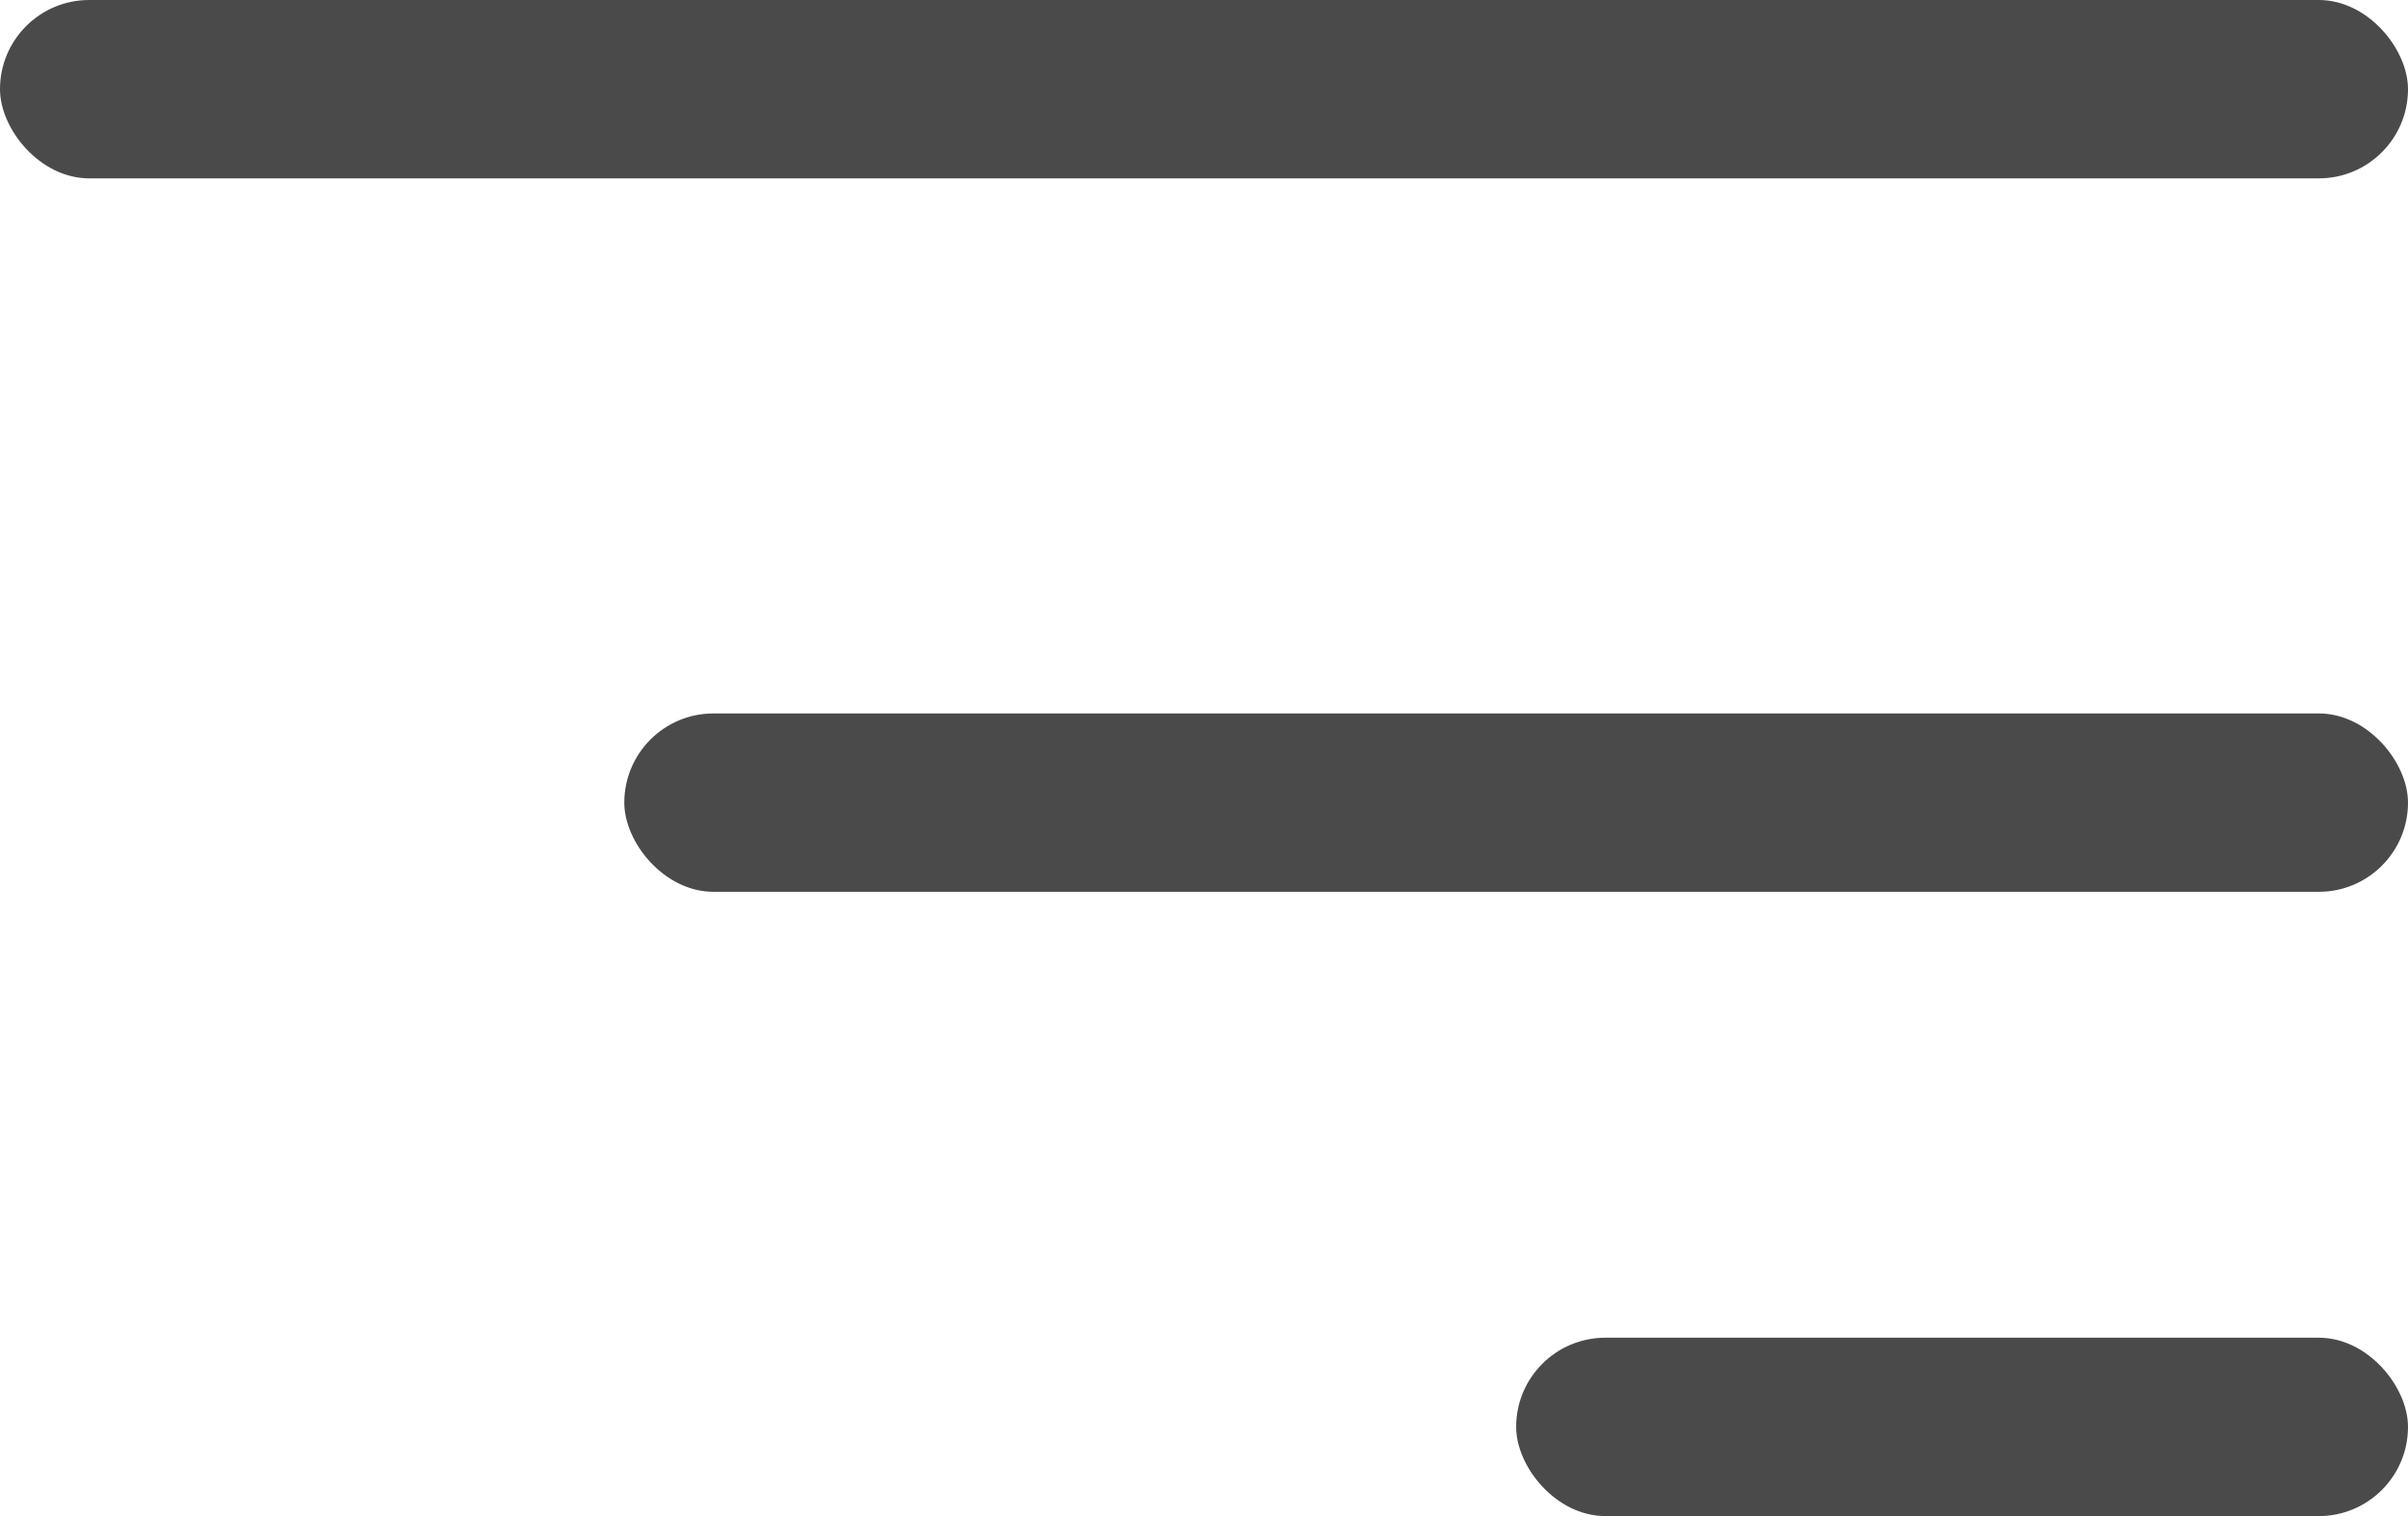
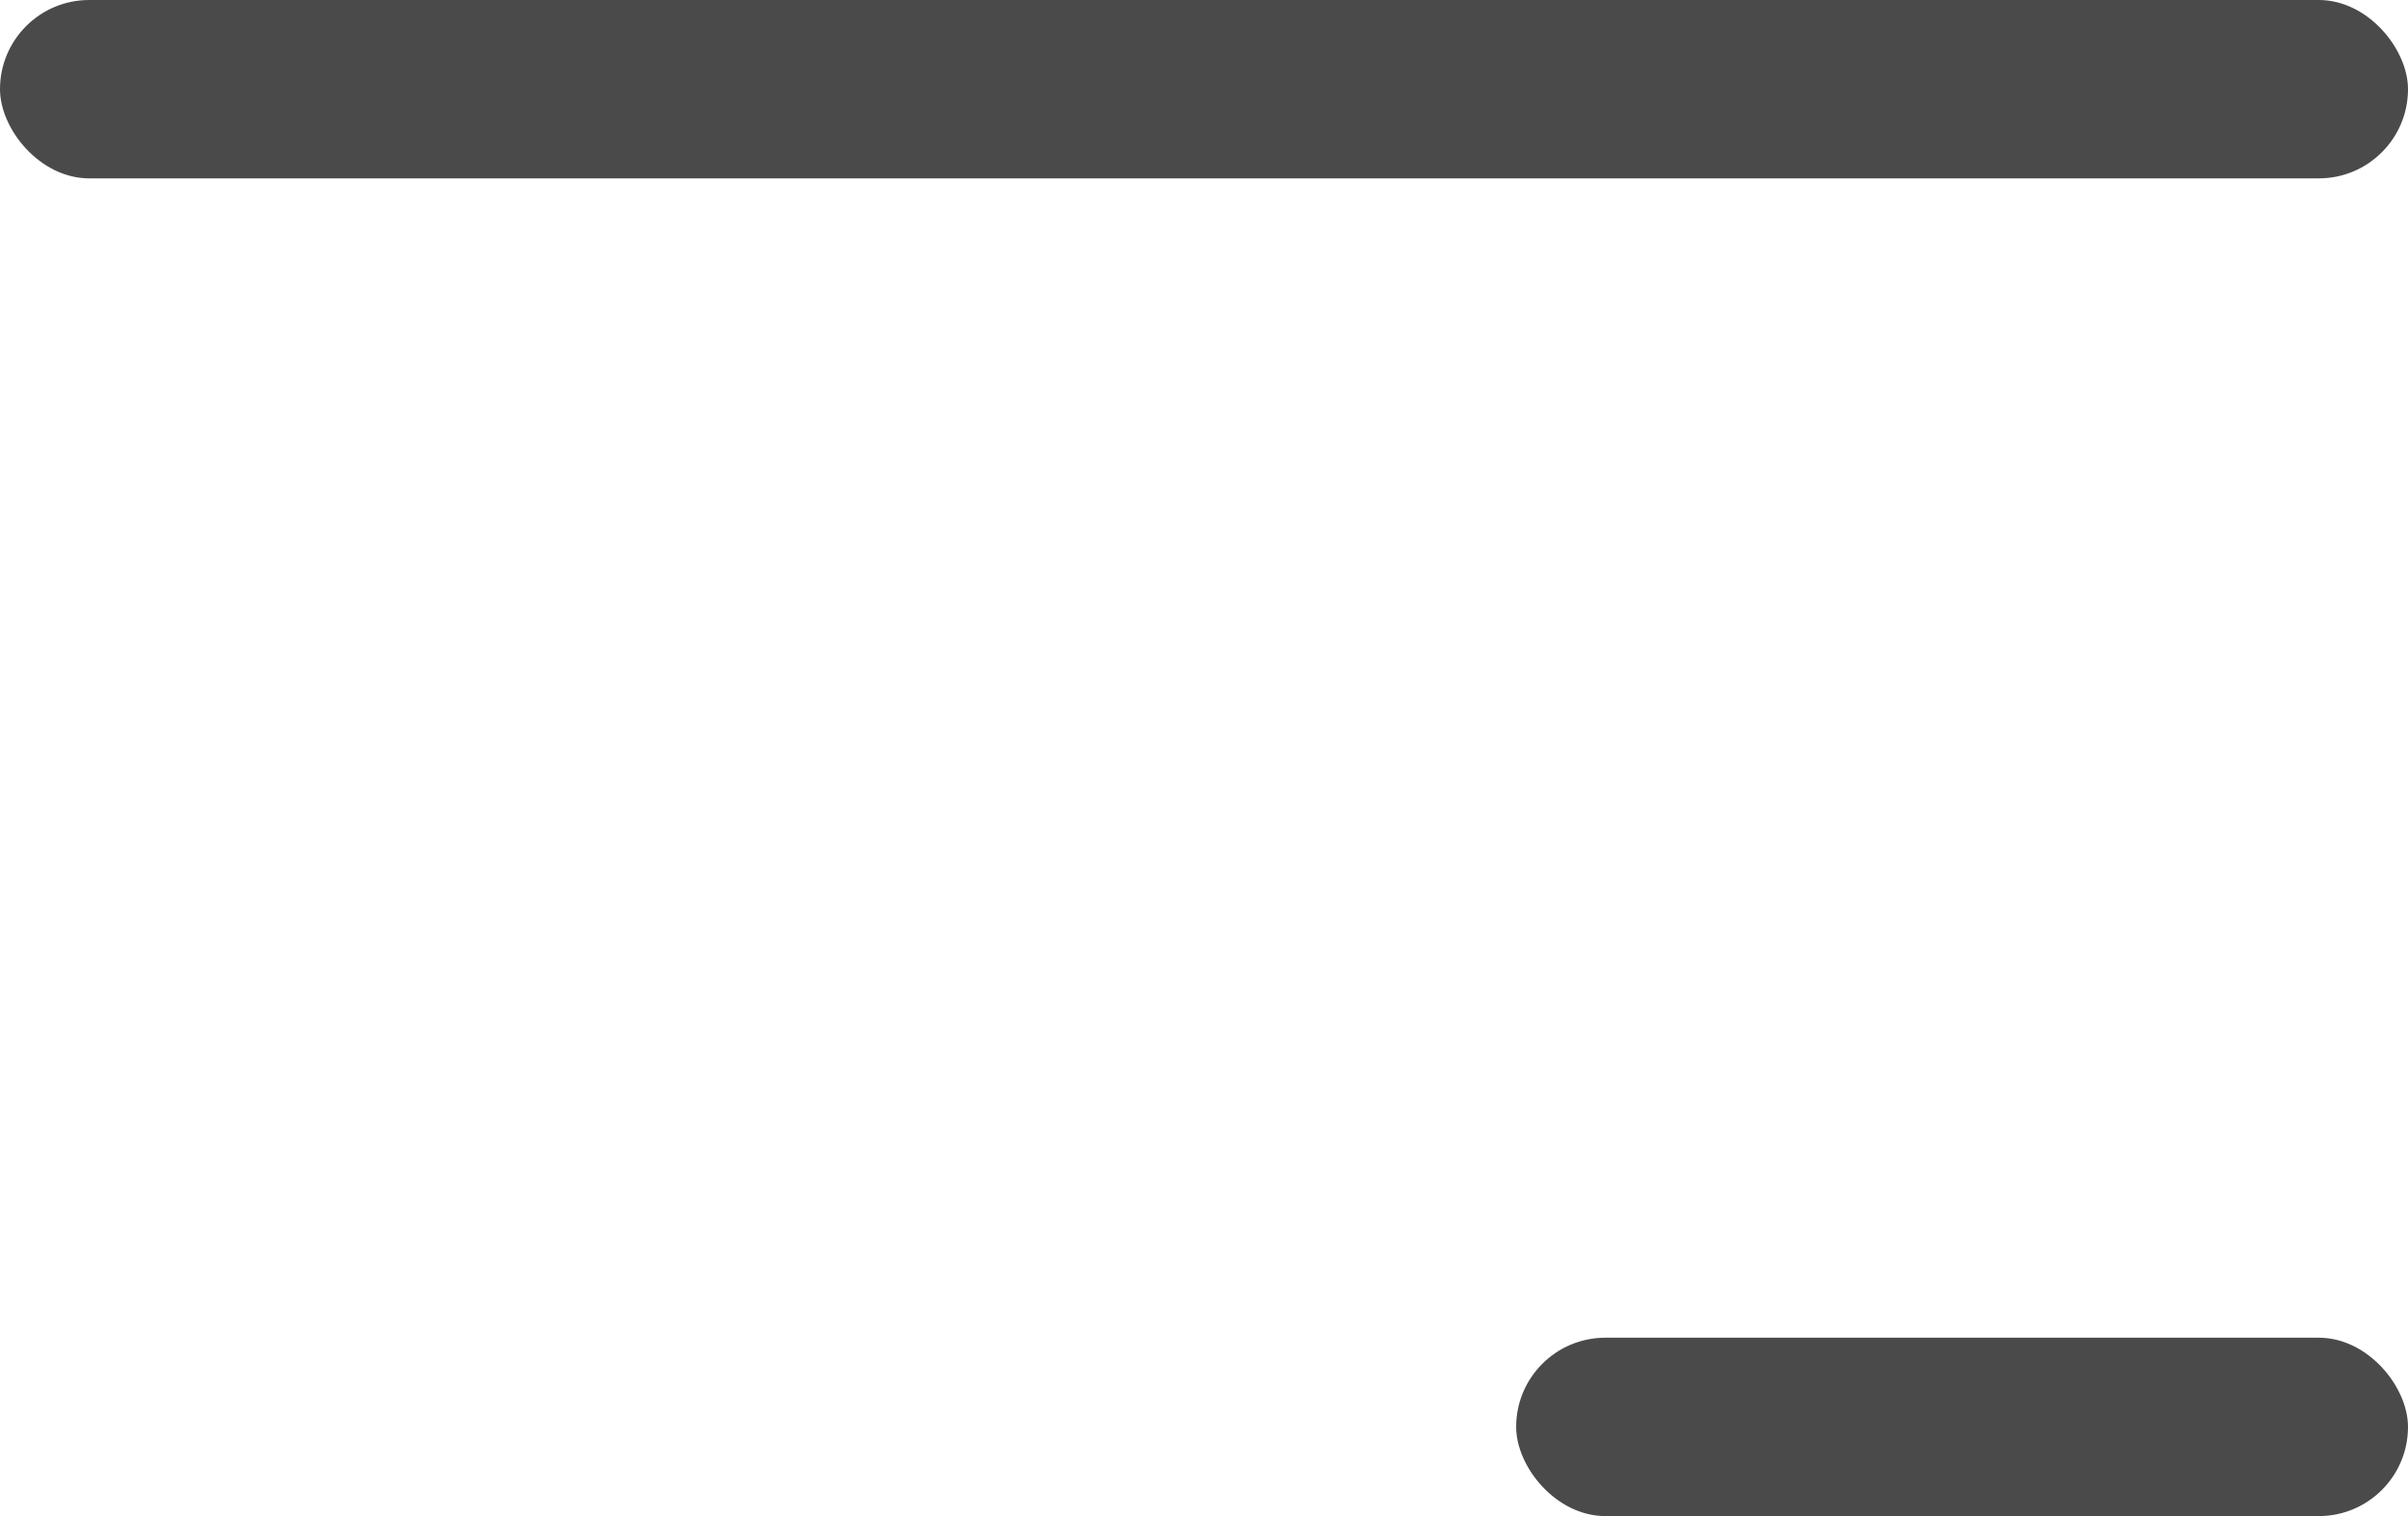
<svg xmlns="http://www.w3.org/2000/svg" width="27px" height="17px" viewBox="0 0 27 17" version="1.1">
  <title>icon-hamburger</title>
  <desc>Created with Sketch.</desc>
  <g id="Navigation" stroke="none" stroke-width="1" fill="none" fill-rule="evenodd">
    <g id="Artboard-Copy-4" transform="translate(-328, -33)" fill="#4A4A4A">
      <g id="icon-hamburger" transform="translate(328, 33)">
        <rect id="Rectangle" x="0" y="0" width="27" height="2" rx="1" />
-         <rect id="Rectangle-Copy-3" x="7" y="8" width="20" height="2" rx="1" />
        <rect id="Rectangle-Copy-3" x="17" y="15" width="10" height="2" rx="1" />
      </g>
    </g>
  </g>
</svg>